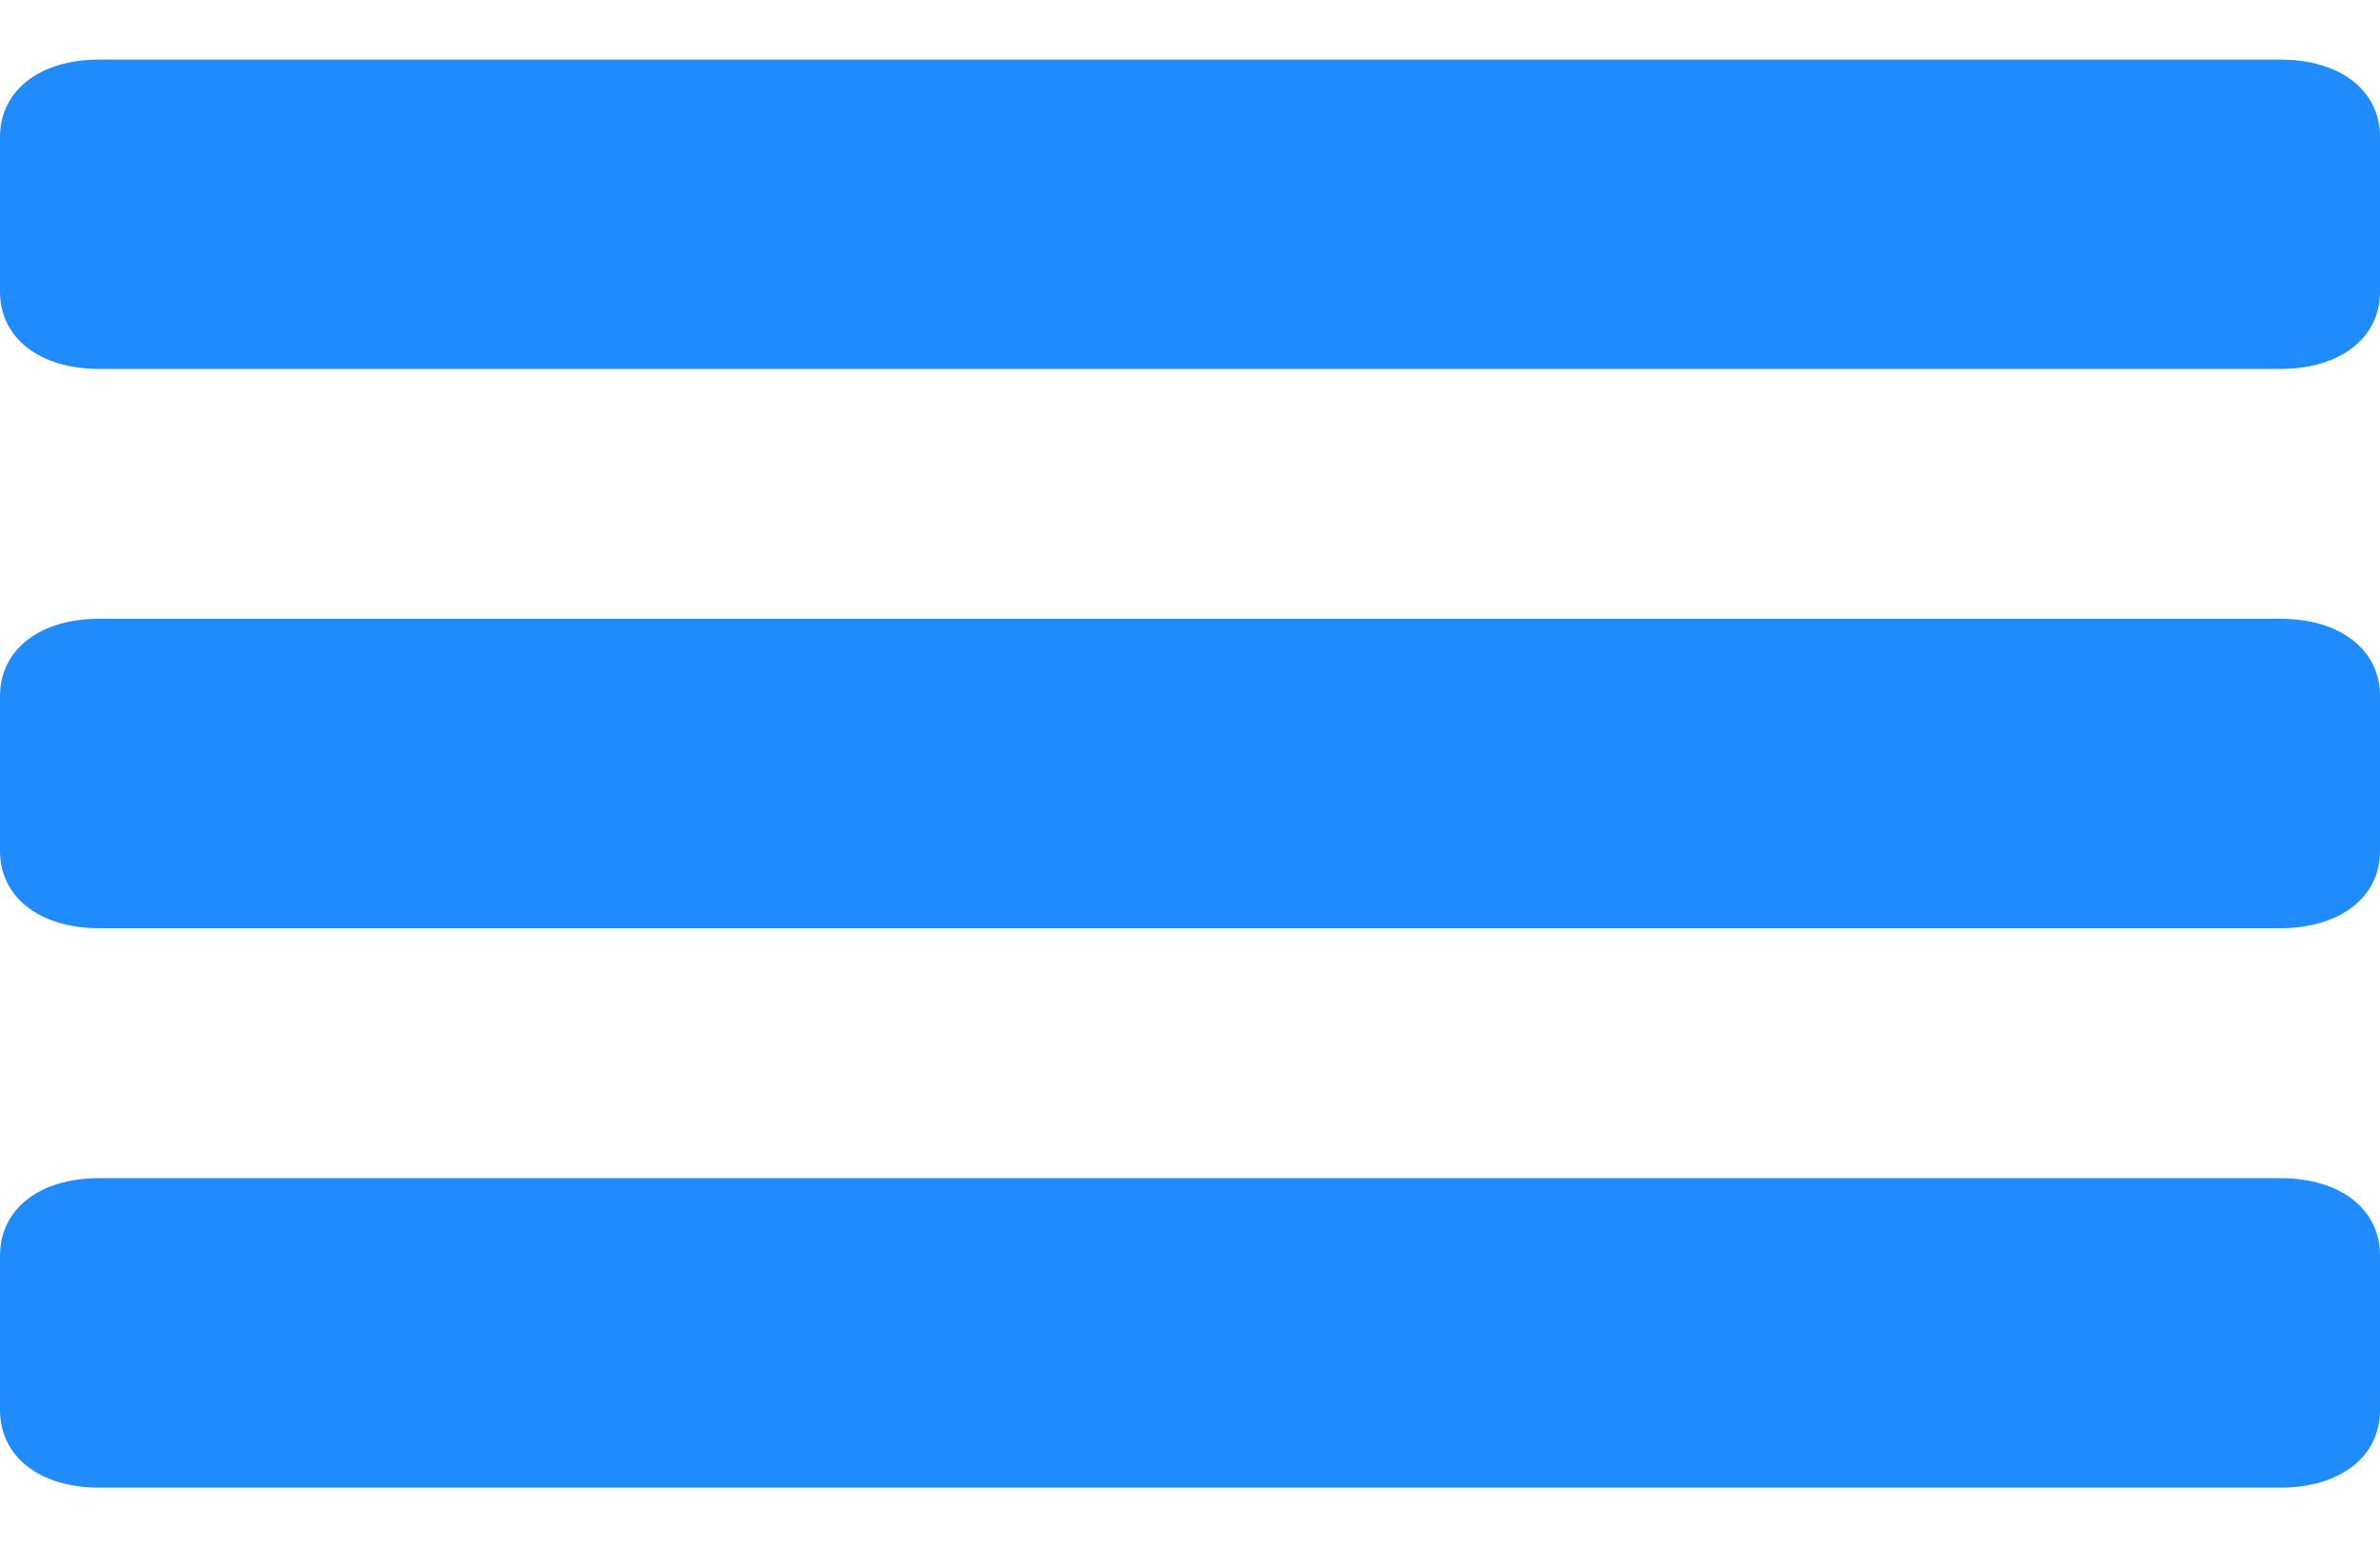
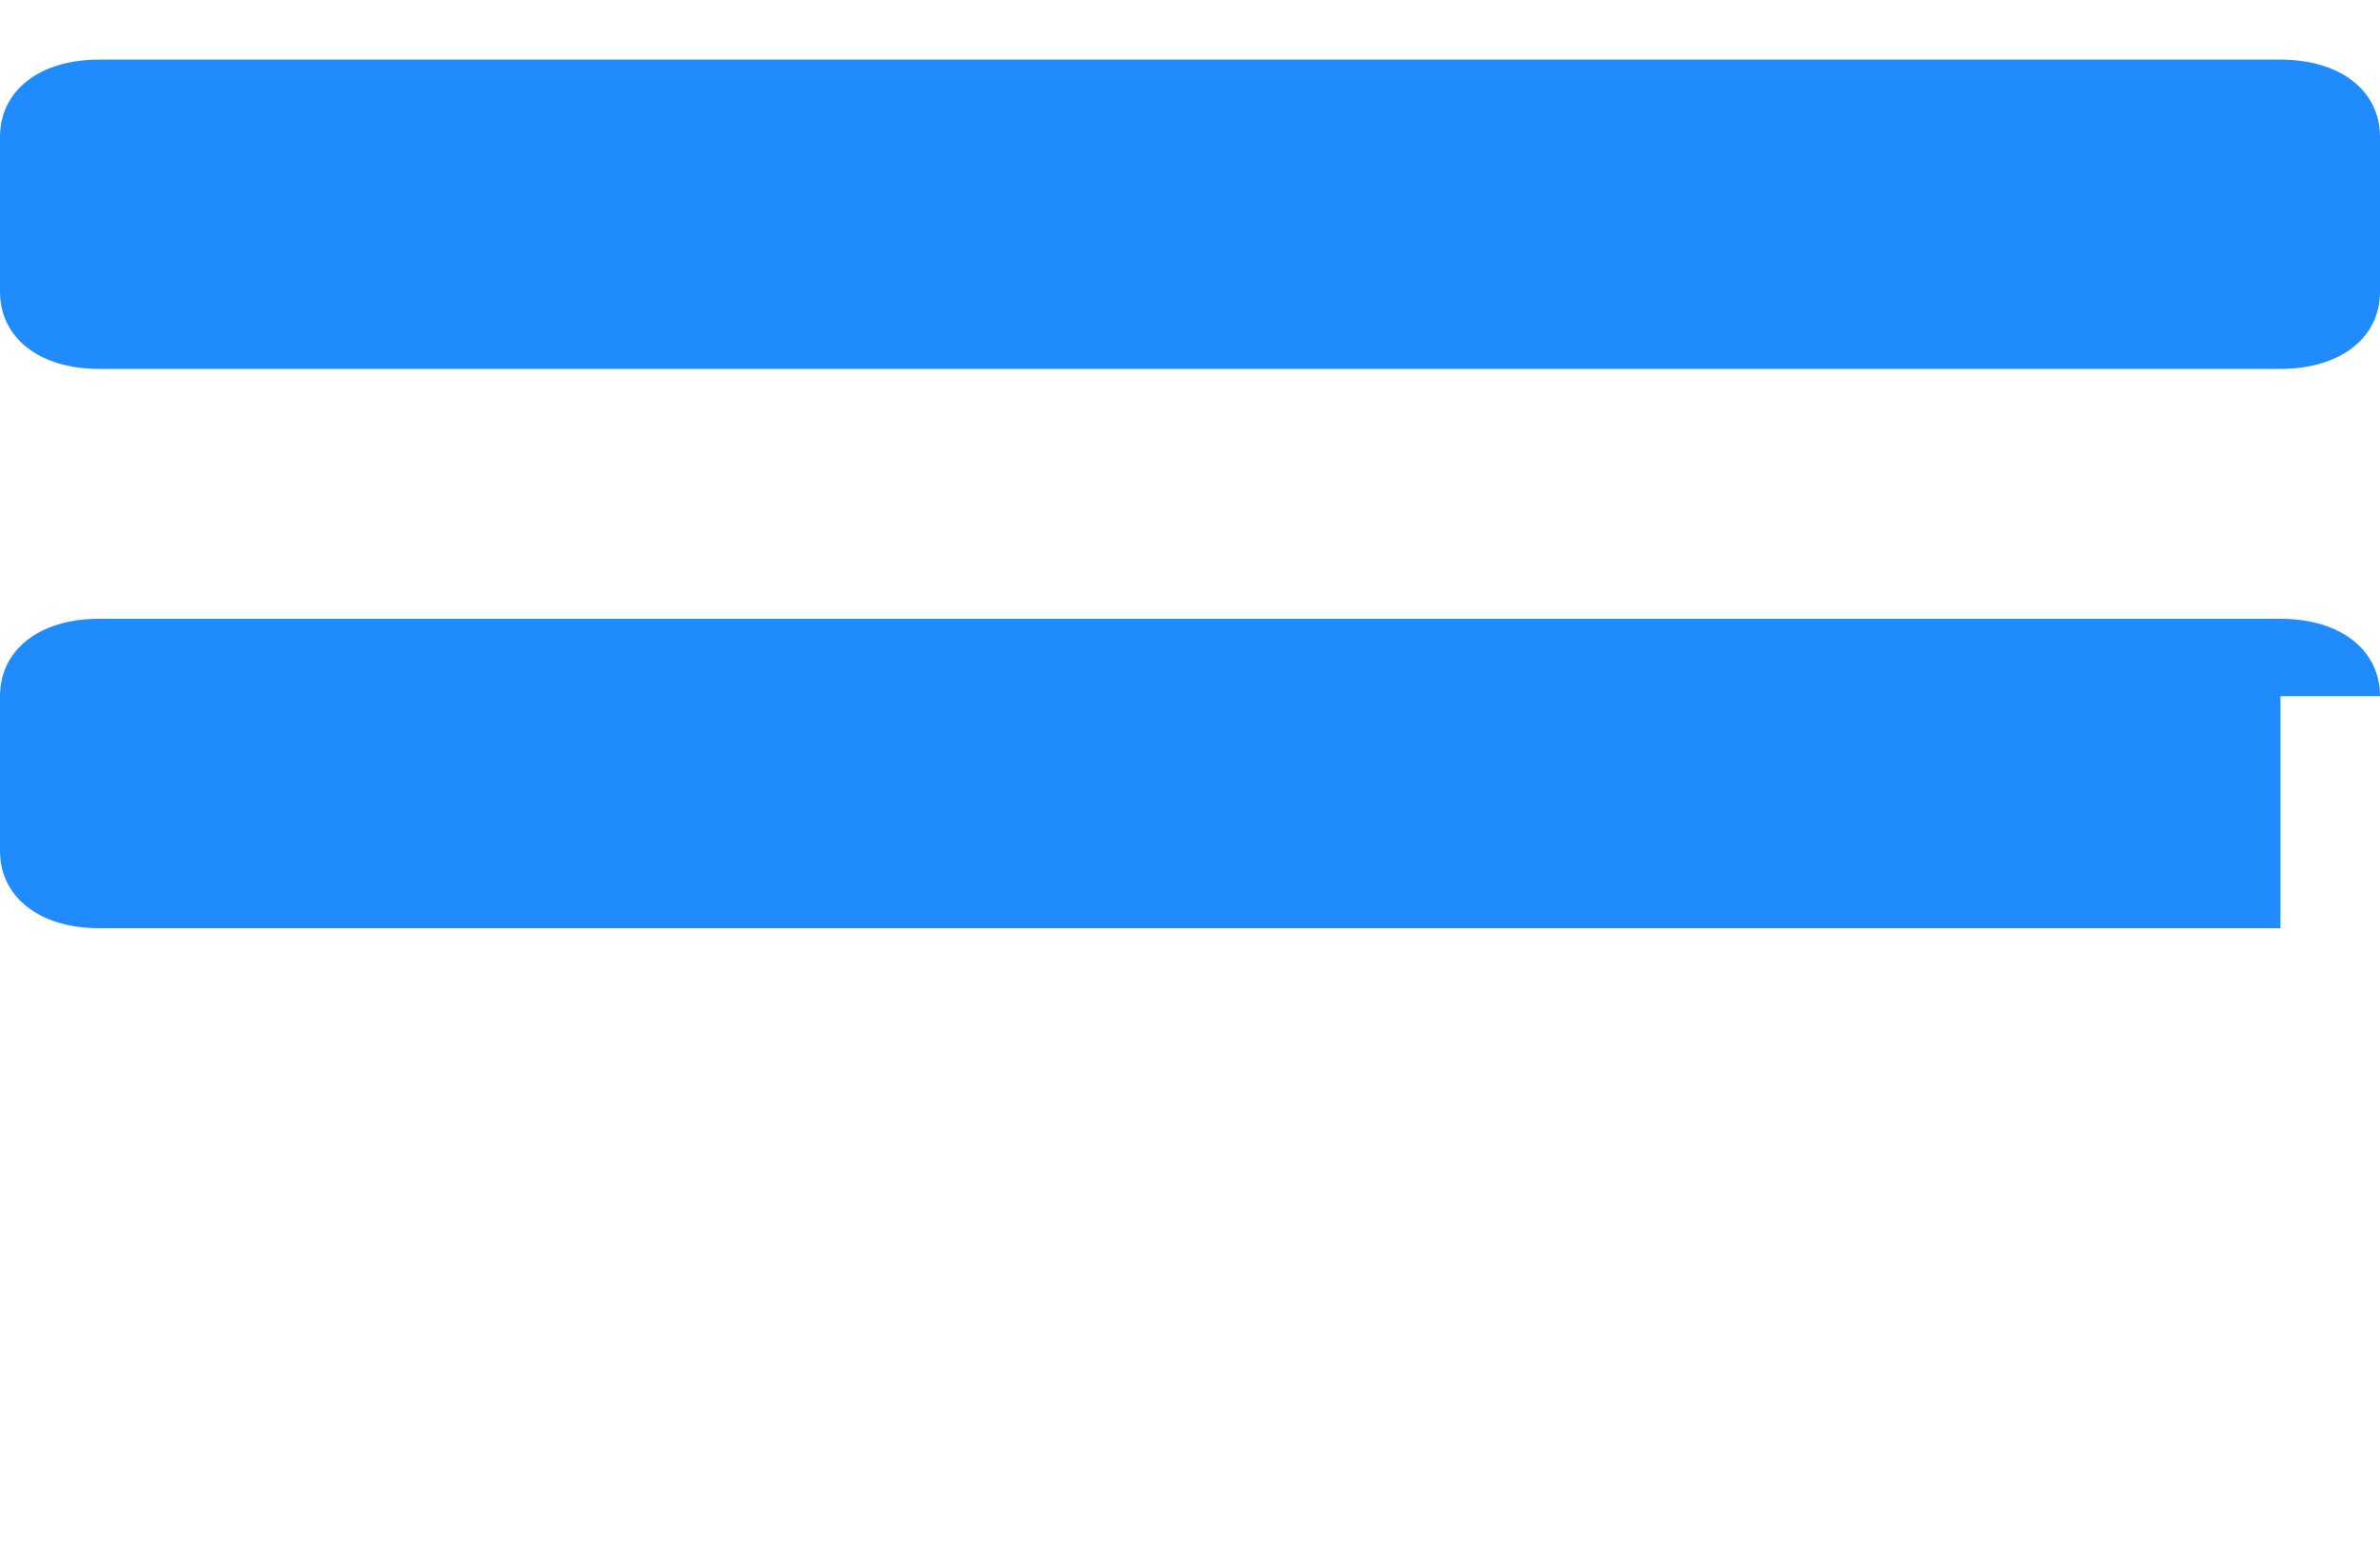
<svg xmlns="http://www.w3.org/2000/svg" version="1.1" id="Layer_1" x="0px" y="0px" width="40px" height="26px" viewBox="0 0 40 26" enable-background="new 0 0 40 26" xml:space="preserve">
  <g>
    <path fill="#208BFC" d="M40,2.302c0-0.782-0.67-1.3-1.673-1.3H1.663C0.666,1.002,0,1.521,0,2.302v2.601   C0,5.681,0.666,6.2,1.663,6.2h36.664C39.33,6.2,40,5.681,40,4.903V2.302z" />
-     <path fill="#208BFC" d="M40,11.7c0-0.781-0.67-1.3-1.673-1.3H1.663C0.666,10.4,0,10.919,0,11.7v2.604   C0,15.076,0.666,15.6,1.663,15.6h36.664C39.33,15.6,40,15.076,40,14.305V11.7z" />
-     <path fill="#208BFC" d="M40,21.104c0-0.787-0.67-1.303-1.673-1.303H1.663C0.666,19.802,0,20.317,0,21.104v2.593   c0,0.785,0.666,1.305,1.663,1.305h36.664c1.003,0,1.673-0.52,1.673-1.305V21.104z" />
+     <path fill="#208BFC" d="M40,11.7c0-0.781-0.67-1.3-1.673-1.3H1.663C0.666,10.4,0,10.919,0,11.7v2.604   C0,15.076,0.666,15.6,1.663,15.6h36.664V11.7z" />
  </g>
</svg>